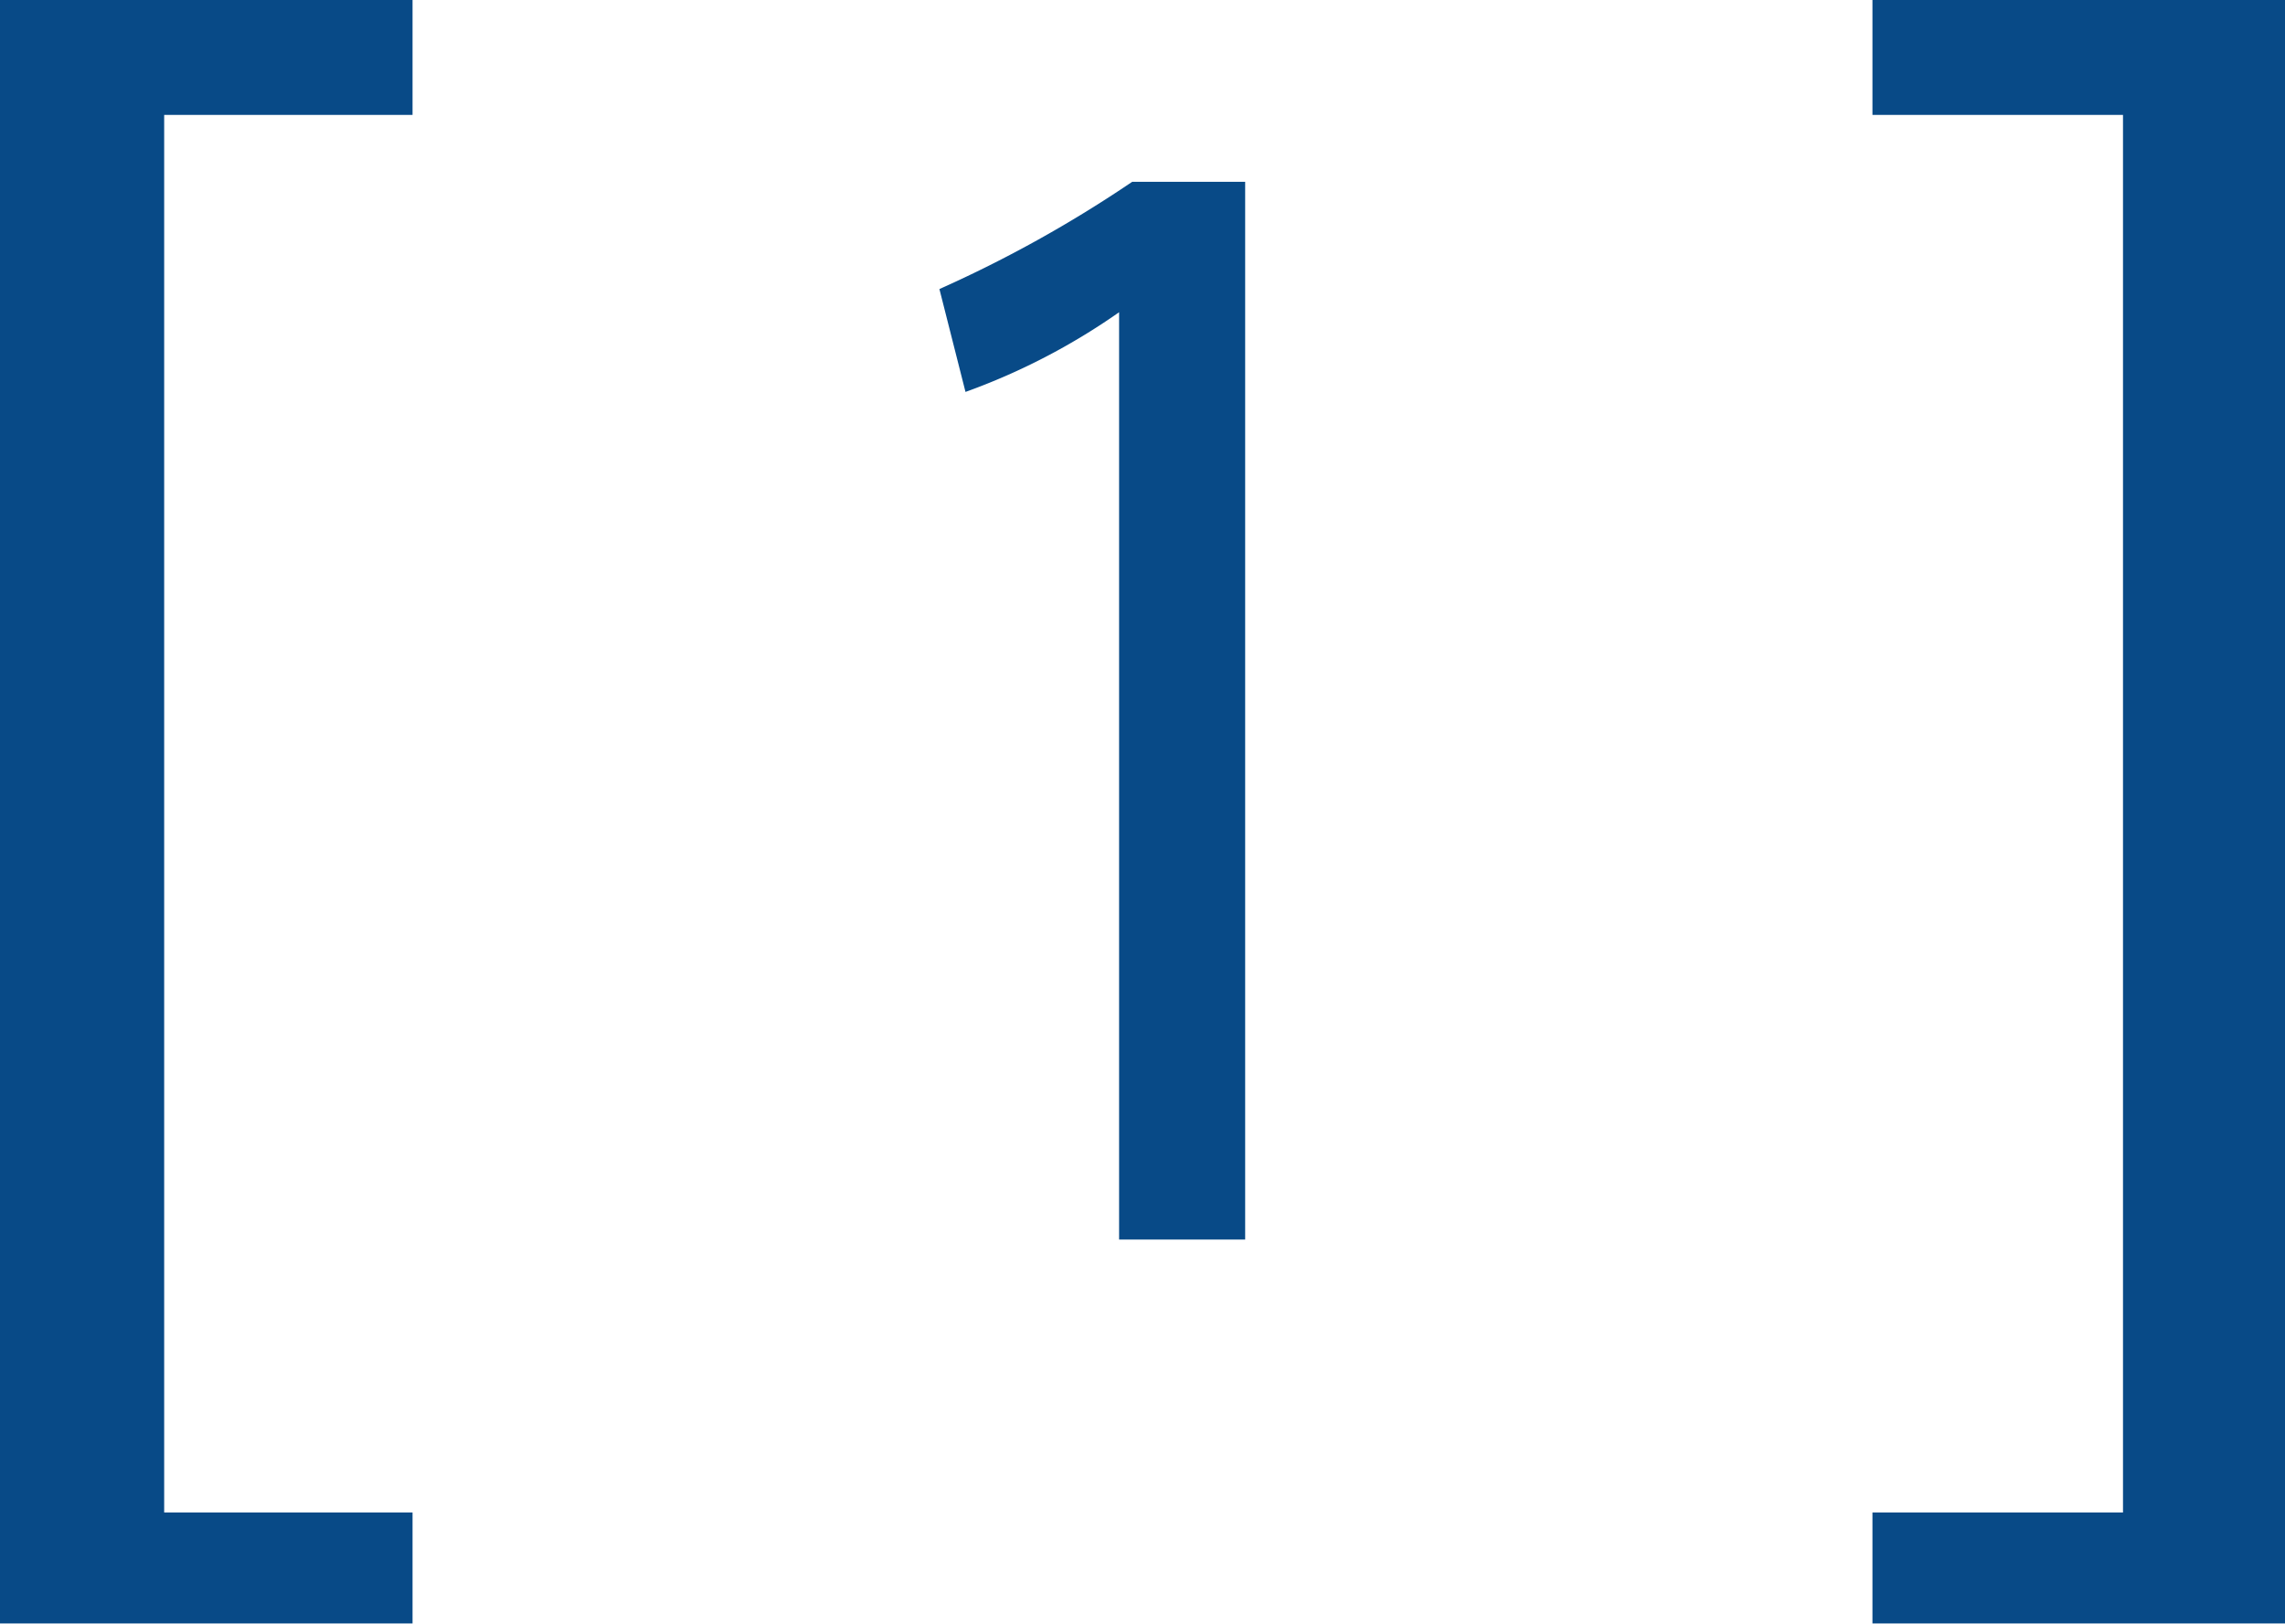
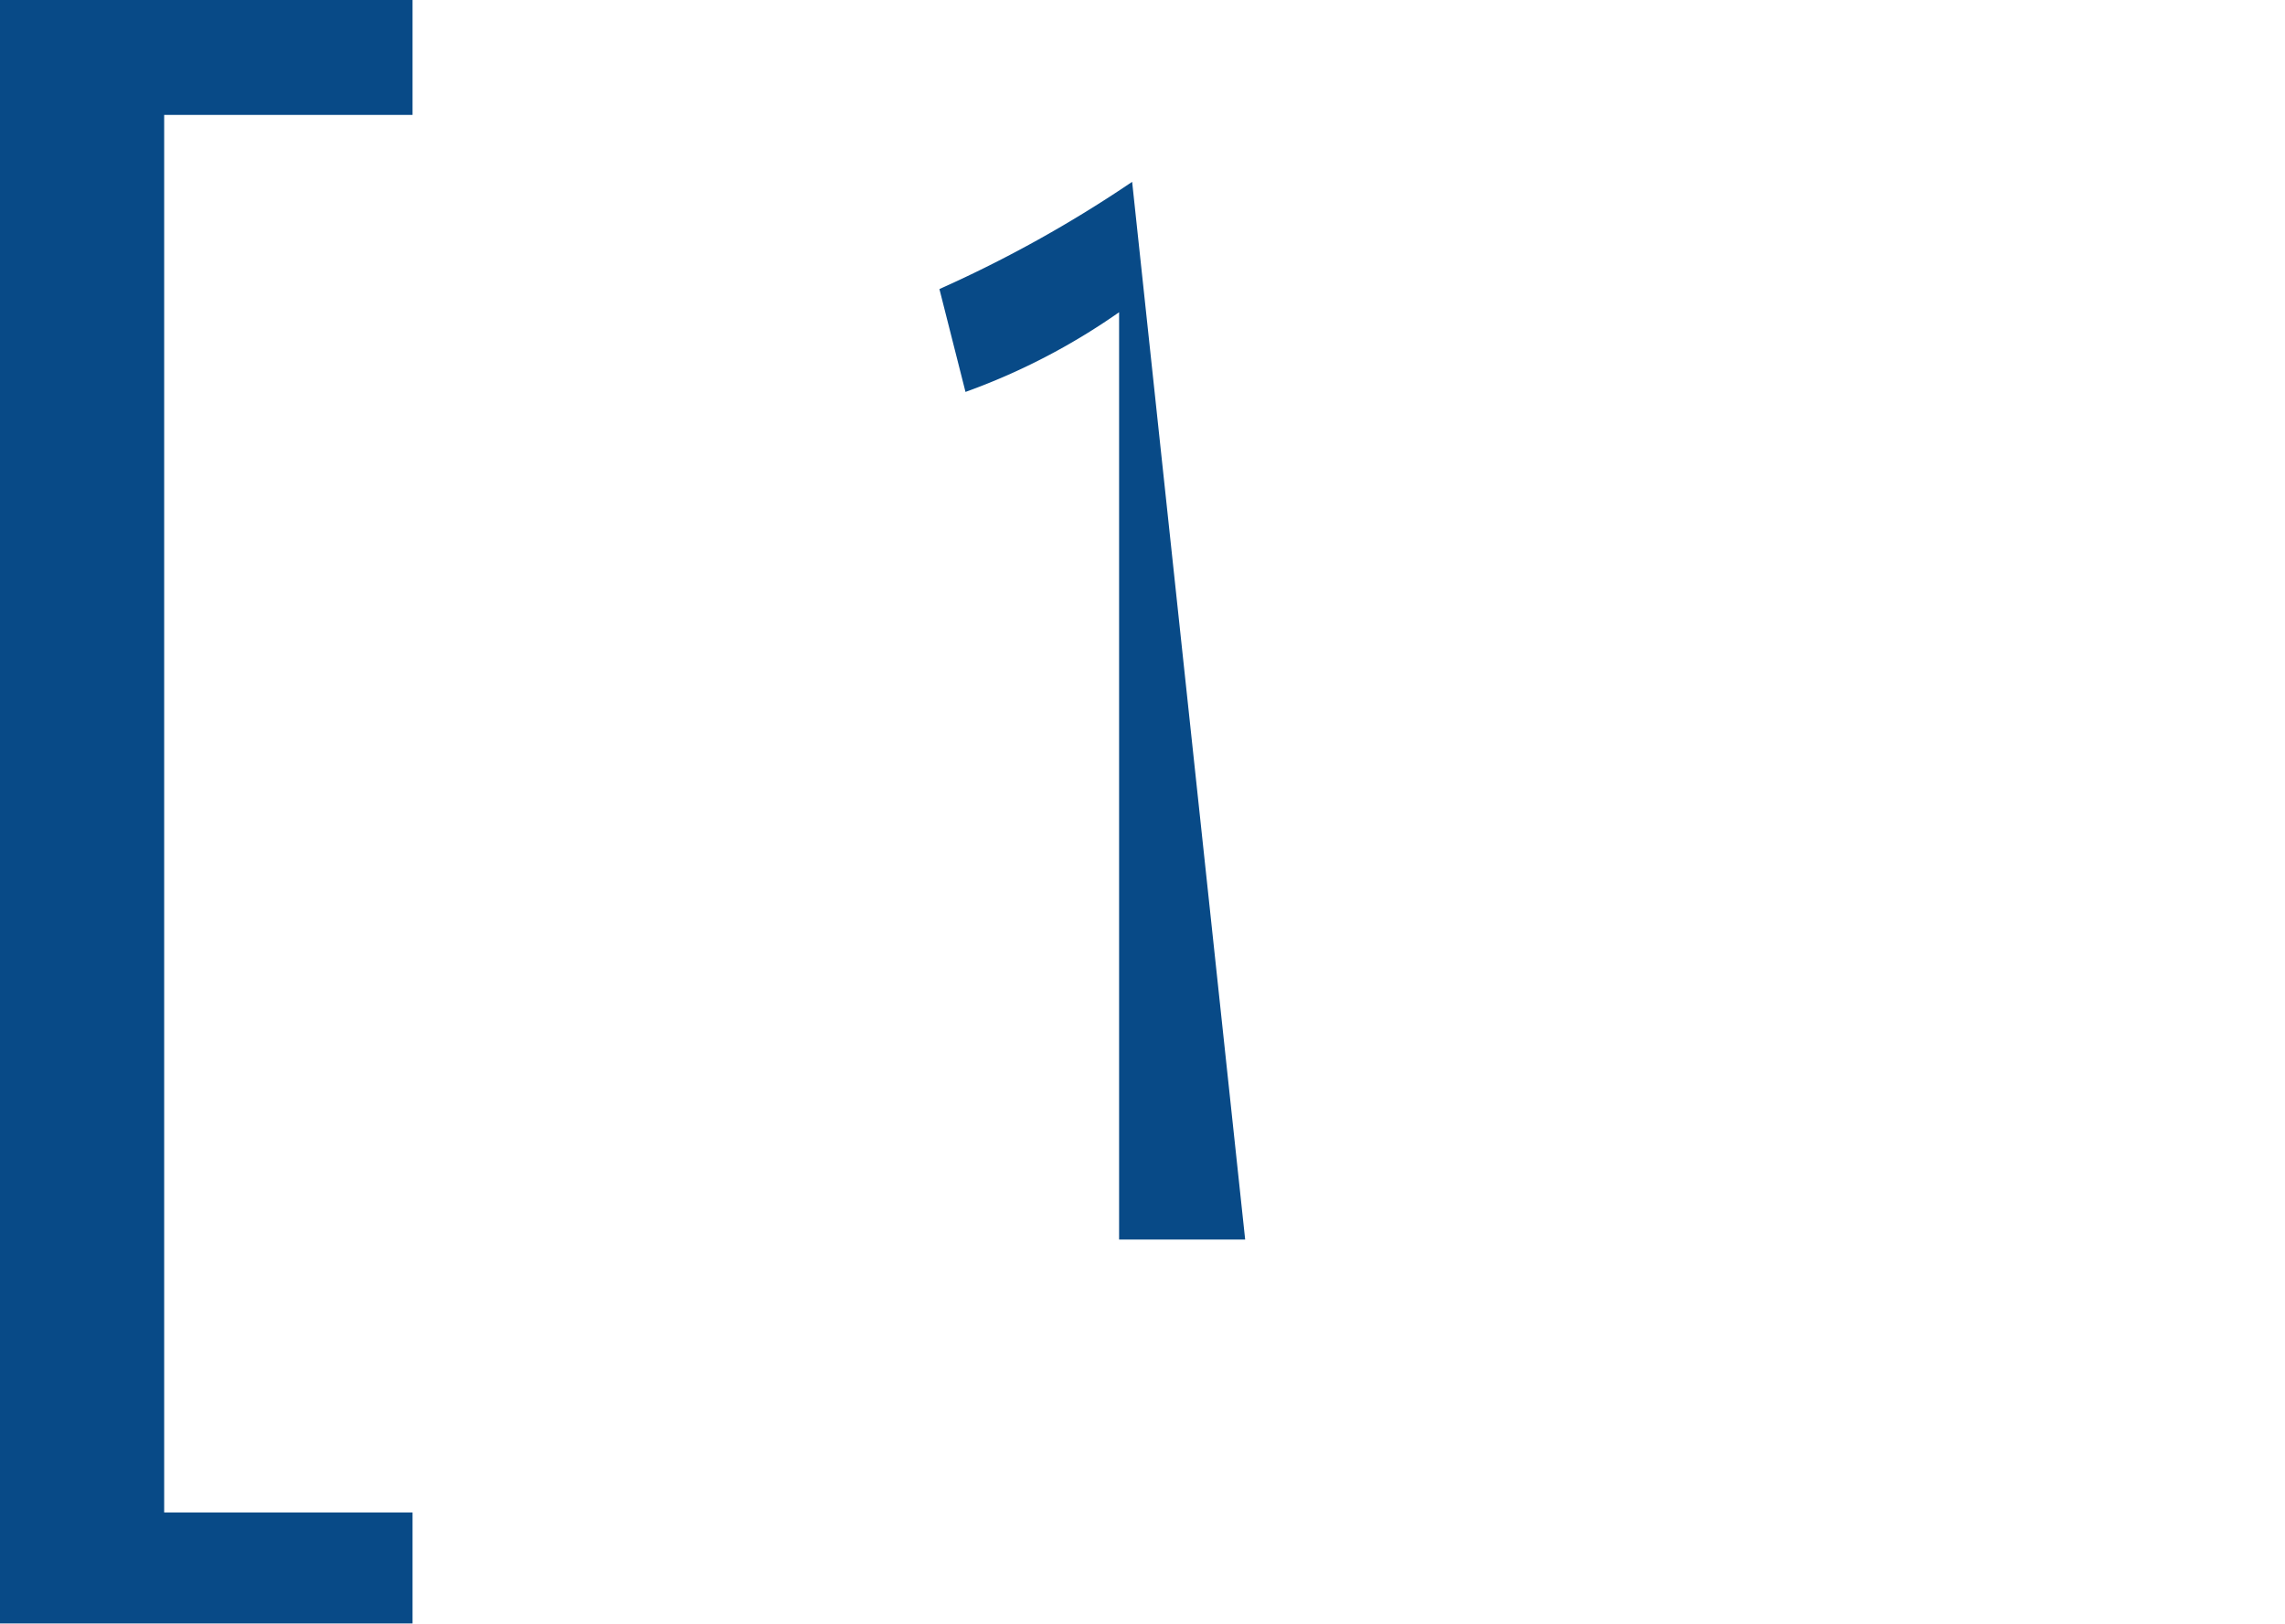
<svg xmlns="http://www.w3.org/2000/svg" width="31.538" height="22.412" viewBox="0 0 31.538 22.412">
  <g id="ic-no-1" transform="translate(-358.534 -1518.89)">
    <path id="Path_22" data-name="Path 22" d="M7.228,1.768H3.8V-17.524H7.228V-19.11H1.534V3.3H7.228Z" transform="translate(357 1538)" fill="#084a87" />
-     <path id="Path_21" data-name="Path 21" d="M3.16-14.6A17.316,17.316,0,0,1,.5-13.12L.86-11.7a8.987,8.987,0,0,0,2.12-1.1V0H4.72V-14.6Z" transform="translate(371 1536)" fill="#084a87" />
-     <path id="Path_20" data-name="Path 20" d="M1.378,1.768V3.3H7.072V-19.11H1.378v1.586H4.836V1.768Z" transform="translate(383 1538)" fill="#084a87" />
+     <path id="Path_21" data-name="Path 21" d="M3.16-14.6A17.316,17.316,0,0,1,.5-13.12L.86-11.7a8.987,8.987,0,0,0,2.12-1.1V0H4.72Z" transform="translate(371 1536)" fill="#084a87" />
  </g>
</svg>